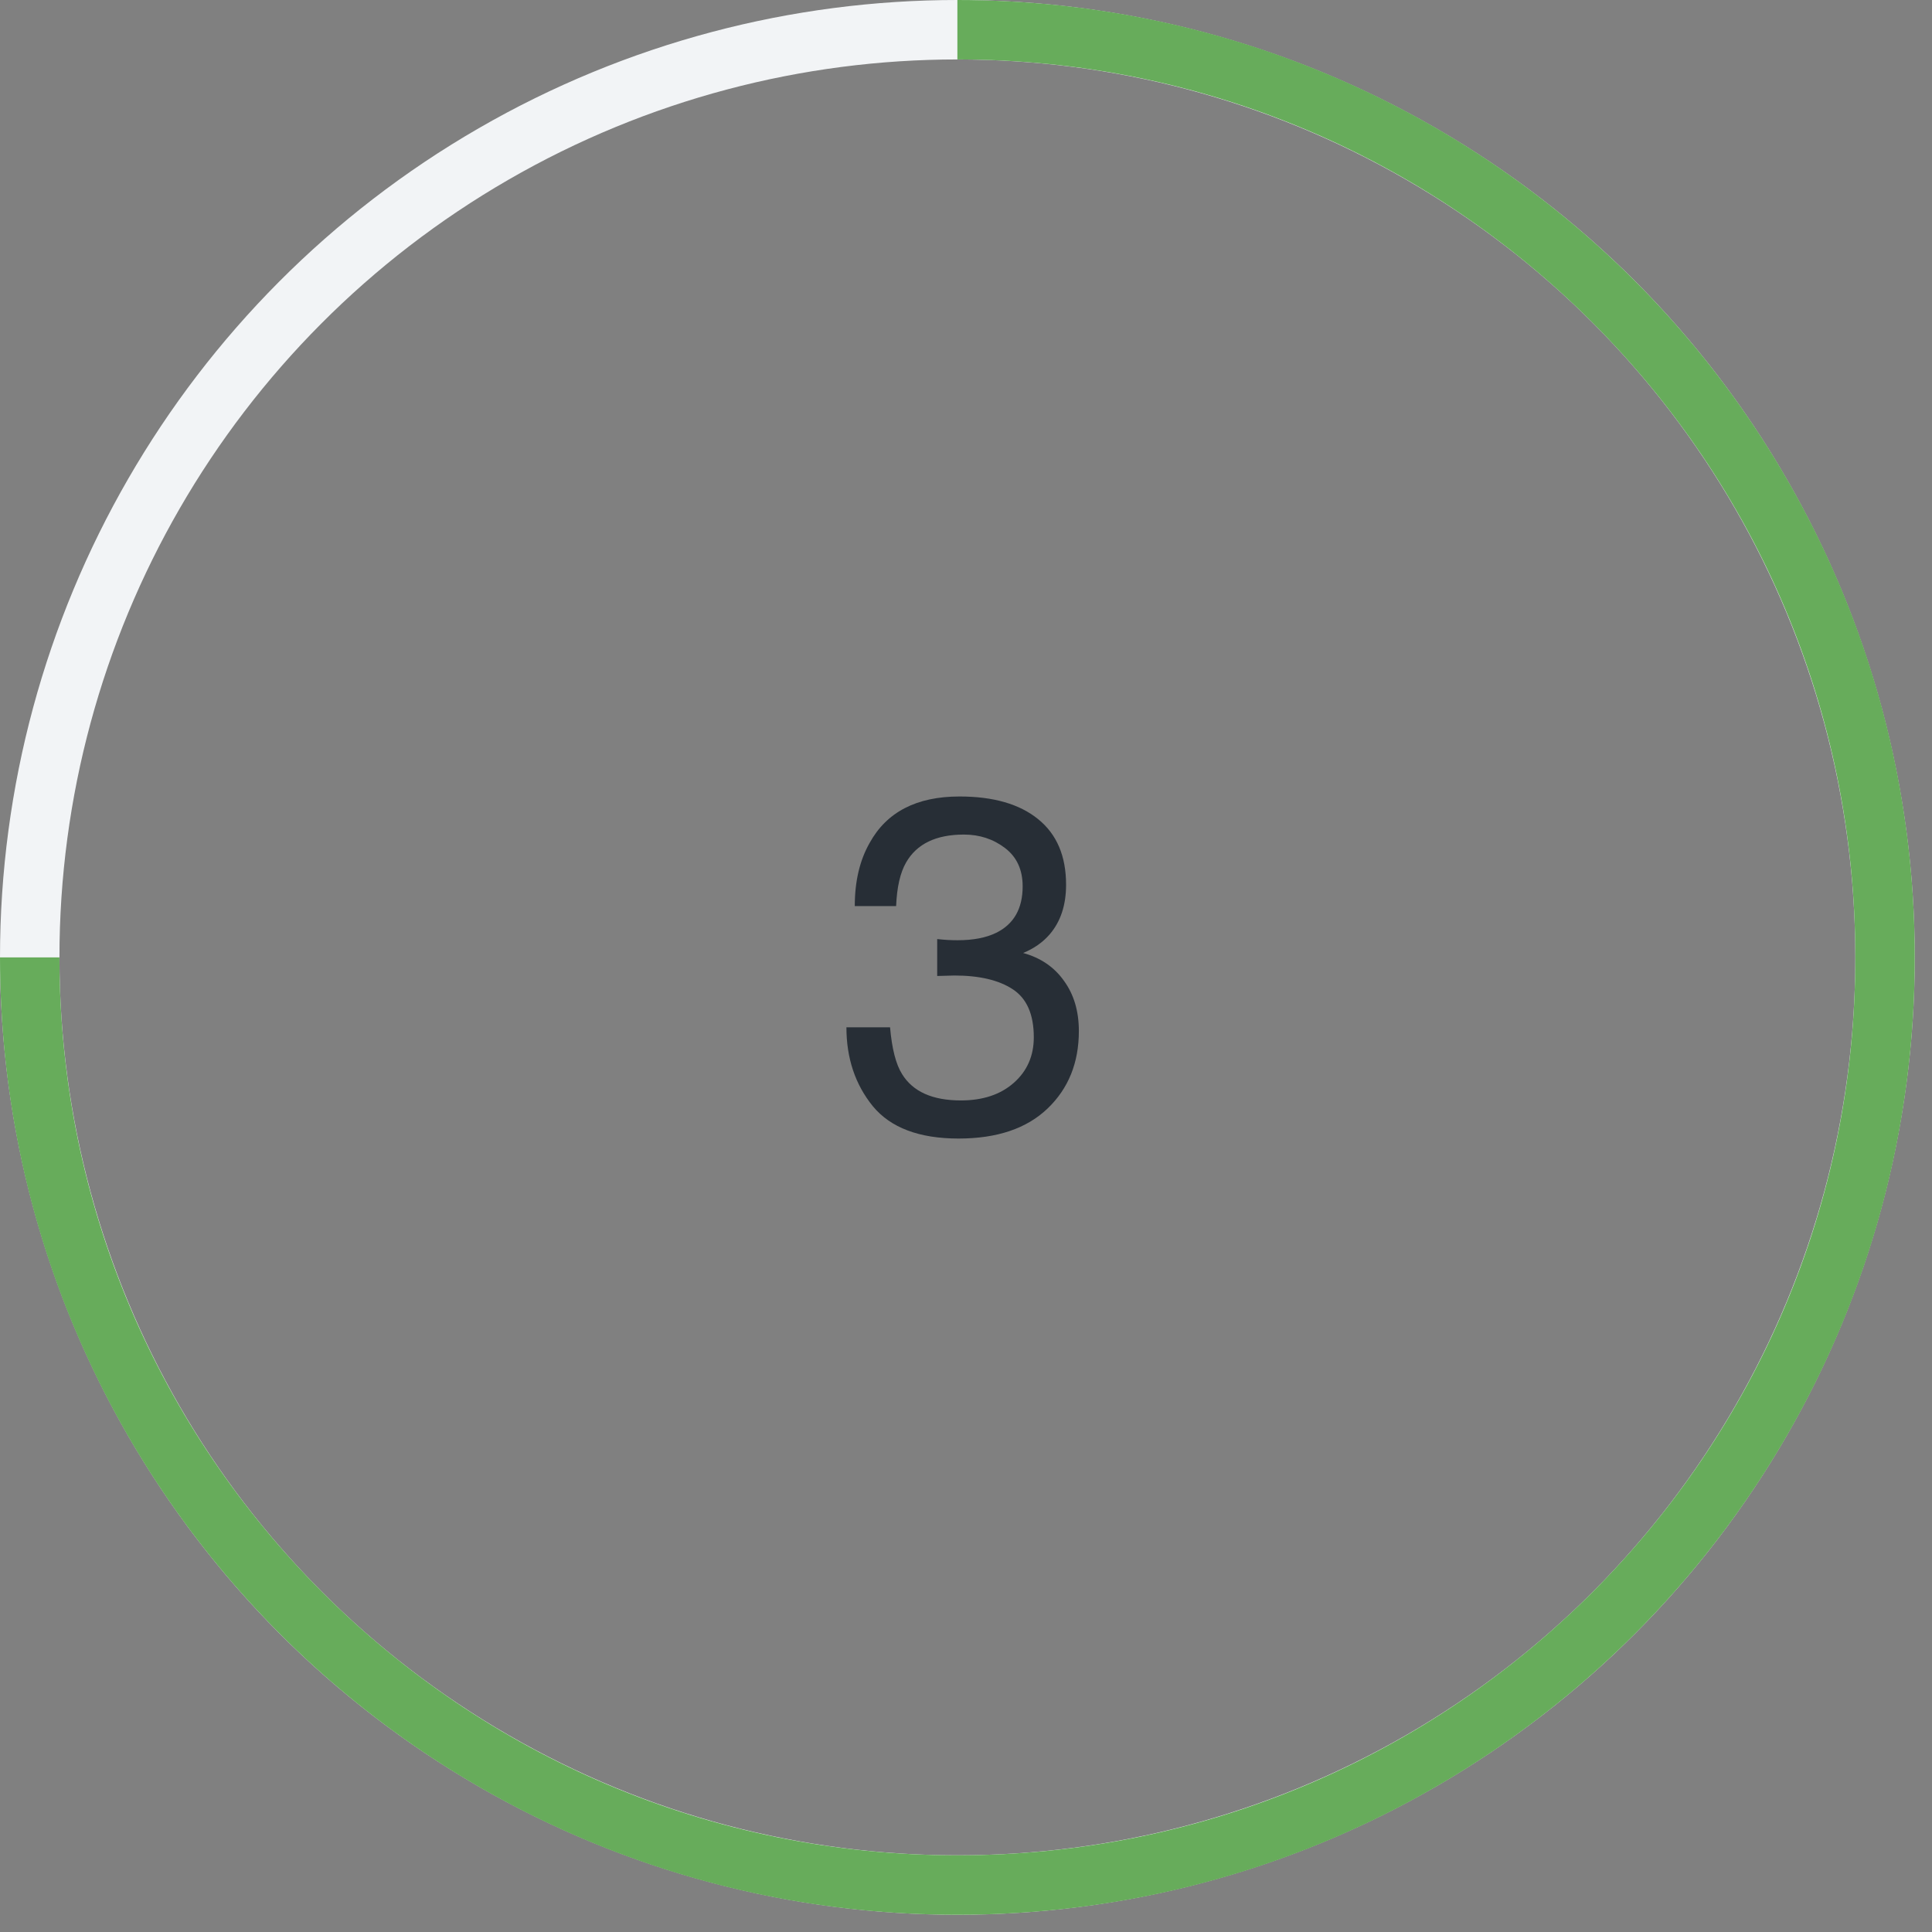
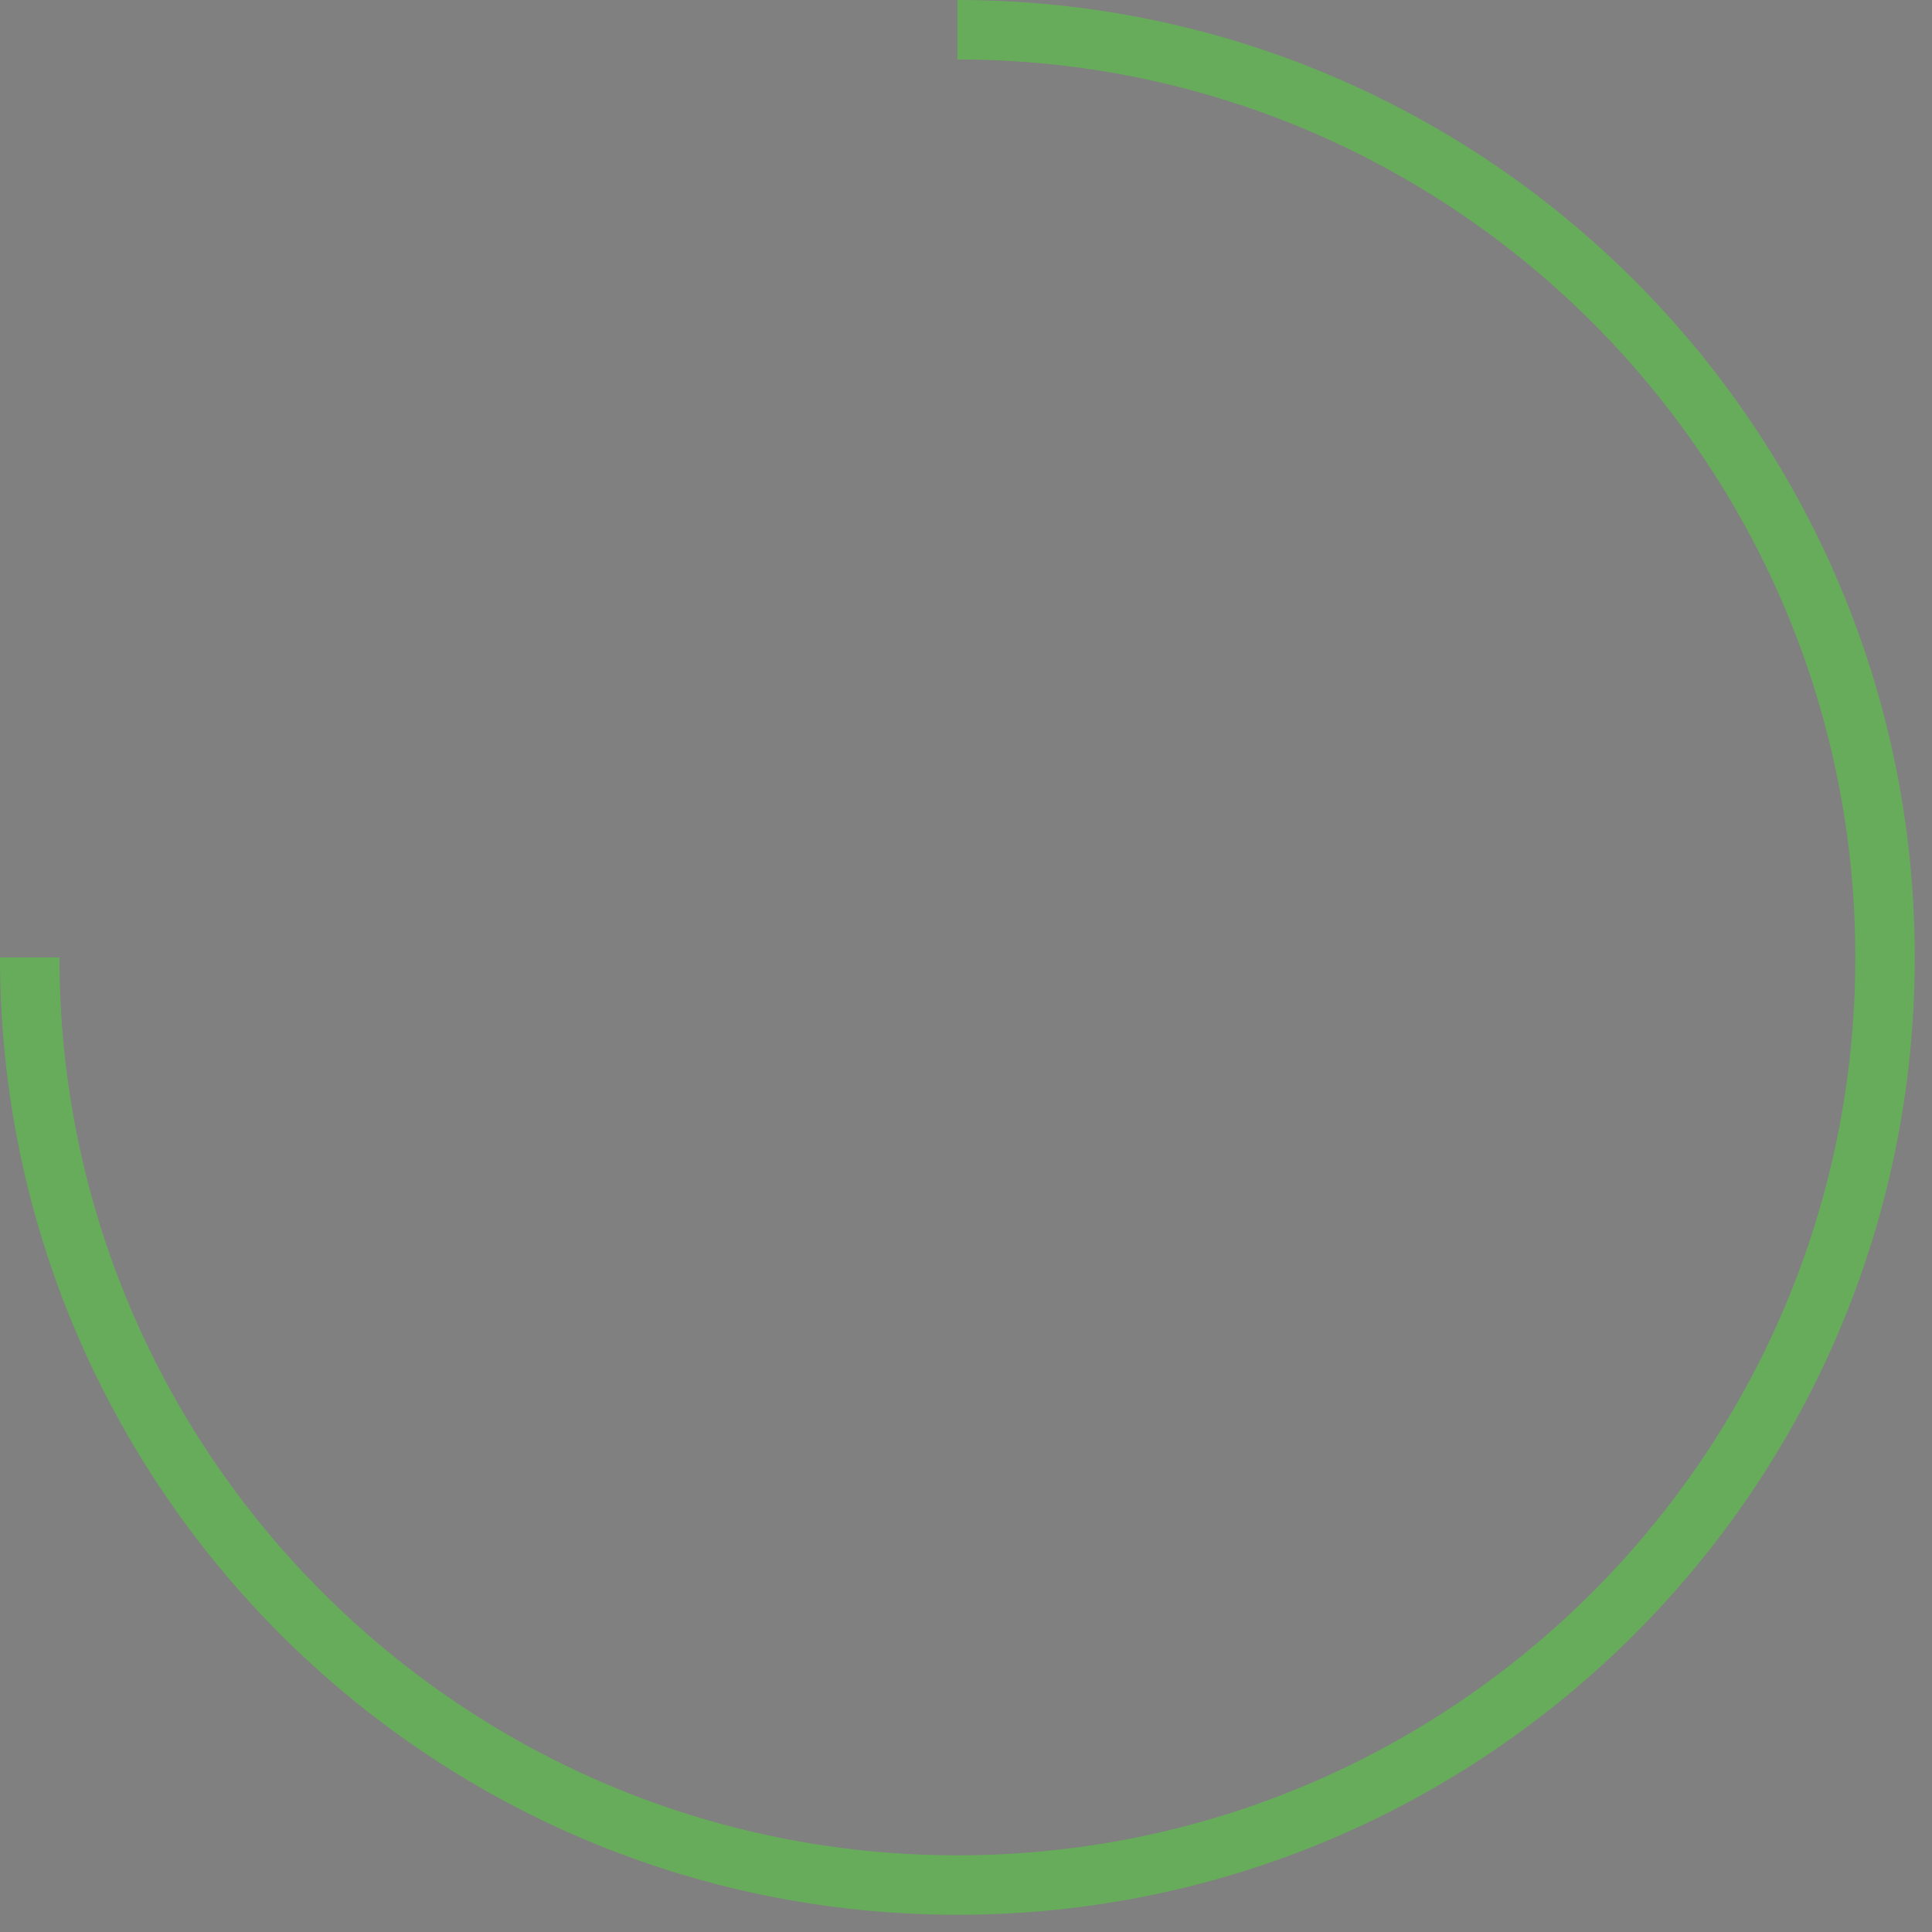
<svg xmlns="http://www.w3.org/2000/svg" width="65" height="65" viewBox="0 0 65 65" fill="none">
  <rect x="0" y="0" width="65" height="65" fill="#808080" stroke="none" />
-   <path d="M32.25 38.305C30.927 38.305 29.966 37.943 29.367 37.219C28.774 36.49 28.477 35.604 28.477 34.562H29.945C30.008 35.286 30.143 35.812 30.352 36.141C30.716 36.729 31.375 37.023 32.328 37.023C33.068 37.023 33.662 36.825 34.109 36.43C34.557 36.034 34.781 35.523 34.781 34.898C34.781 34.128 34.544 33.589 34.071 33.281C33.602 32.974 32.948 32.82 32.109 32.82C32.016 32.82 31.919 32.823 31.82 32.828C31.727 32.828 31.63 32.831 31.531 32.836V31.594C31.677 31.609 31.8 31.62 31.899 31.625C31.997 31.63 32.104 31.633 32.219 31.633C32.745 31.633 33.177 31.549 33.516 31.383C34.109 31.091 34.406 30.57 34.406 29.82C34.406 29.263 34.209 28.833 33.813 28.531C33.417 28.229 32.956 28.078 32.43 28.078C31.492 28.078 30.844 28.391 30.485 29.016C30.287 29.359 30.175 29.849 30.149 30.484H28.758C28.758 29.651 28.925 28.943 29.258 28.359C29.831 27.318 30.839 26.797 32.281 26.797C33.422 26.797 34.305 27.052 34.93 27.562C35.555 28.068 35.867 28.802 35.867 29.766C35.867 30.453 35.682 31.01 35.313 31.438C35.084 31.703 34.787 31.912 34.422 32.062C35.011 32.224 35.469 32.536 35.797 33C36.13 33.458 36.297 34.021 36.297 34.688C36.297 35.755 35.946 36.625 35.242 37.297C34.539 37.969 33.542 38.305 32.25 38.305Z" fill="#272E36" />
-   <ellipse cx="32.21" cy="32.21" rx="31.21" ry="31.21" transform="rotate(-180 32.21 32.21)" stroke="#F2F4F6" stroke-width="2" />
  <path d="M1 32.21C1 49.447 14.973 63.42 32.21 63.42C49.447 63.42 63.42 49.447 63.42 32.21C63.42 14.973 49.447 1 32.21 1" stroke="#67AC5B" stroke-width="2" />
</svg>